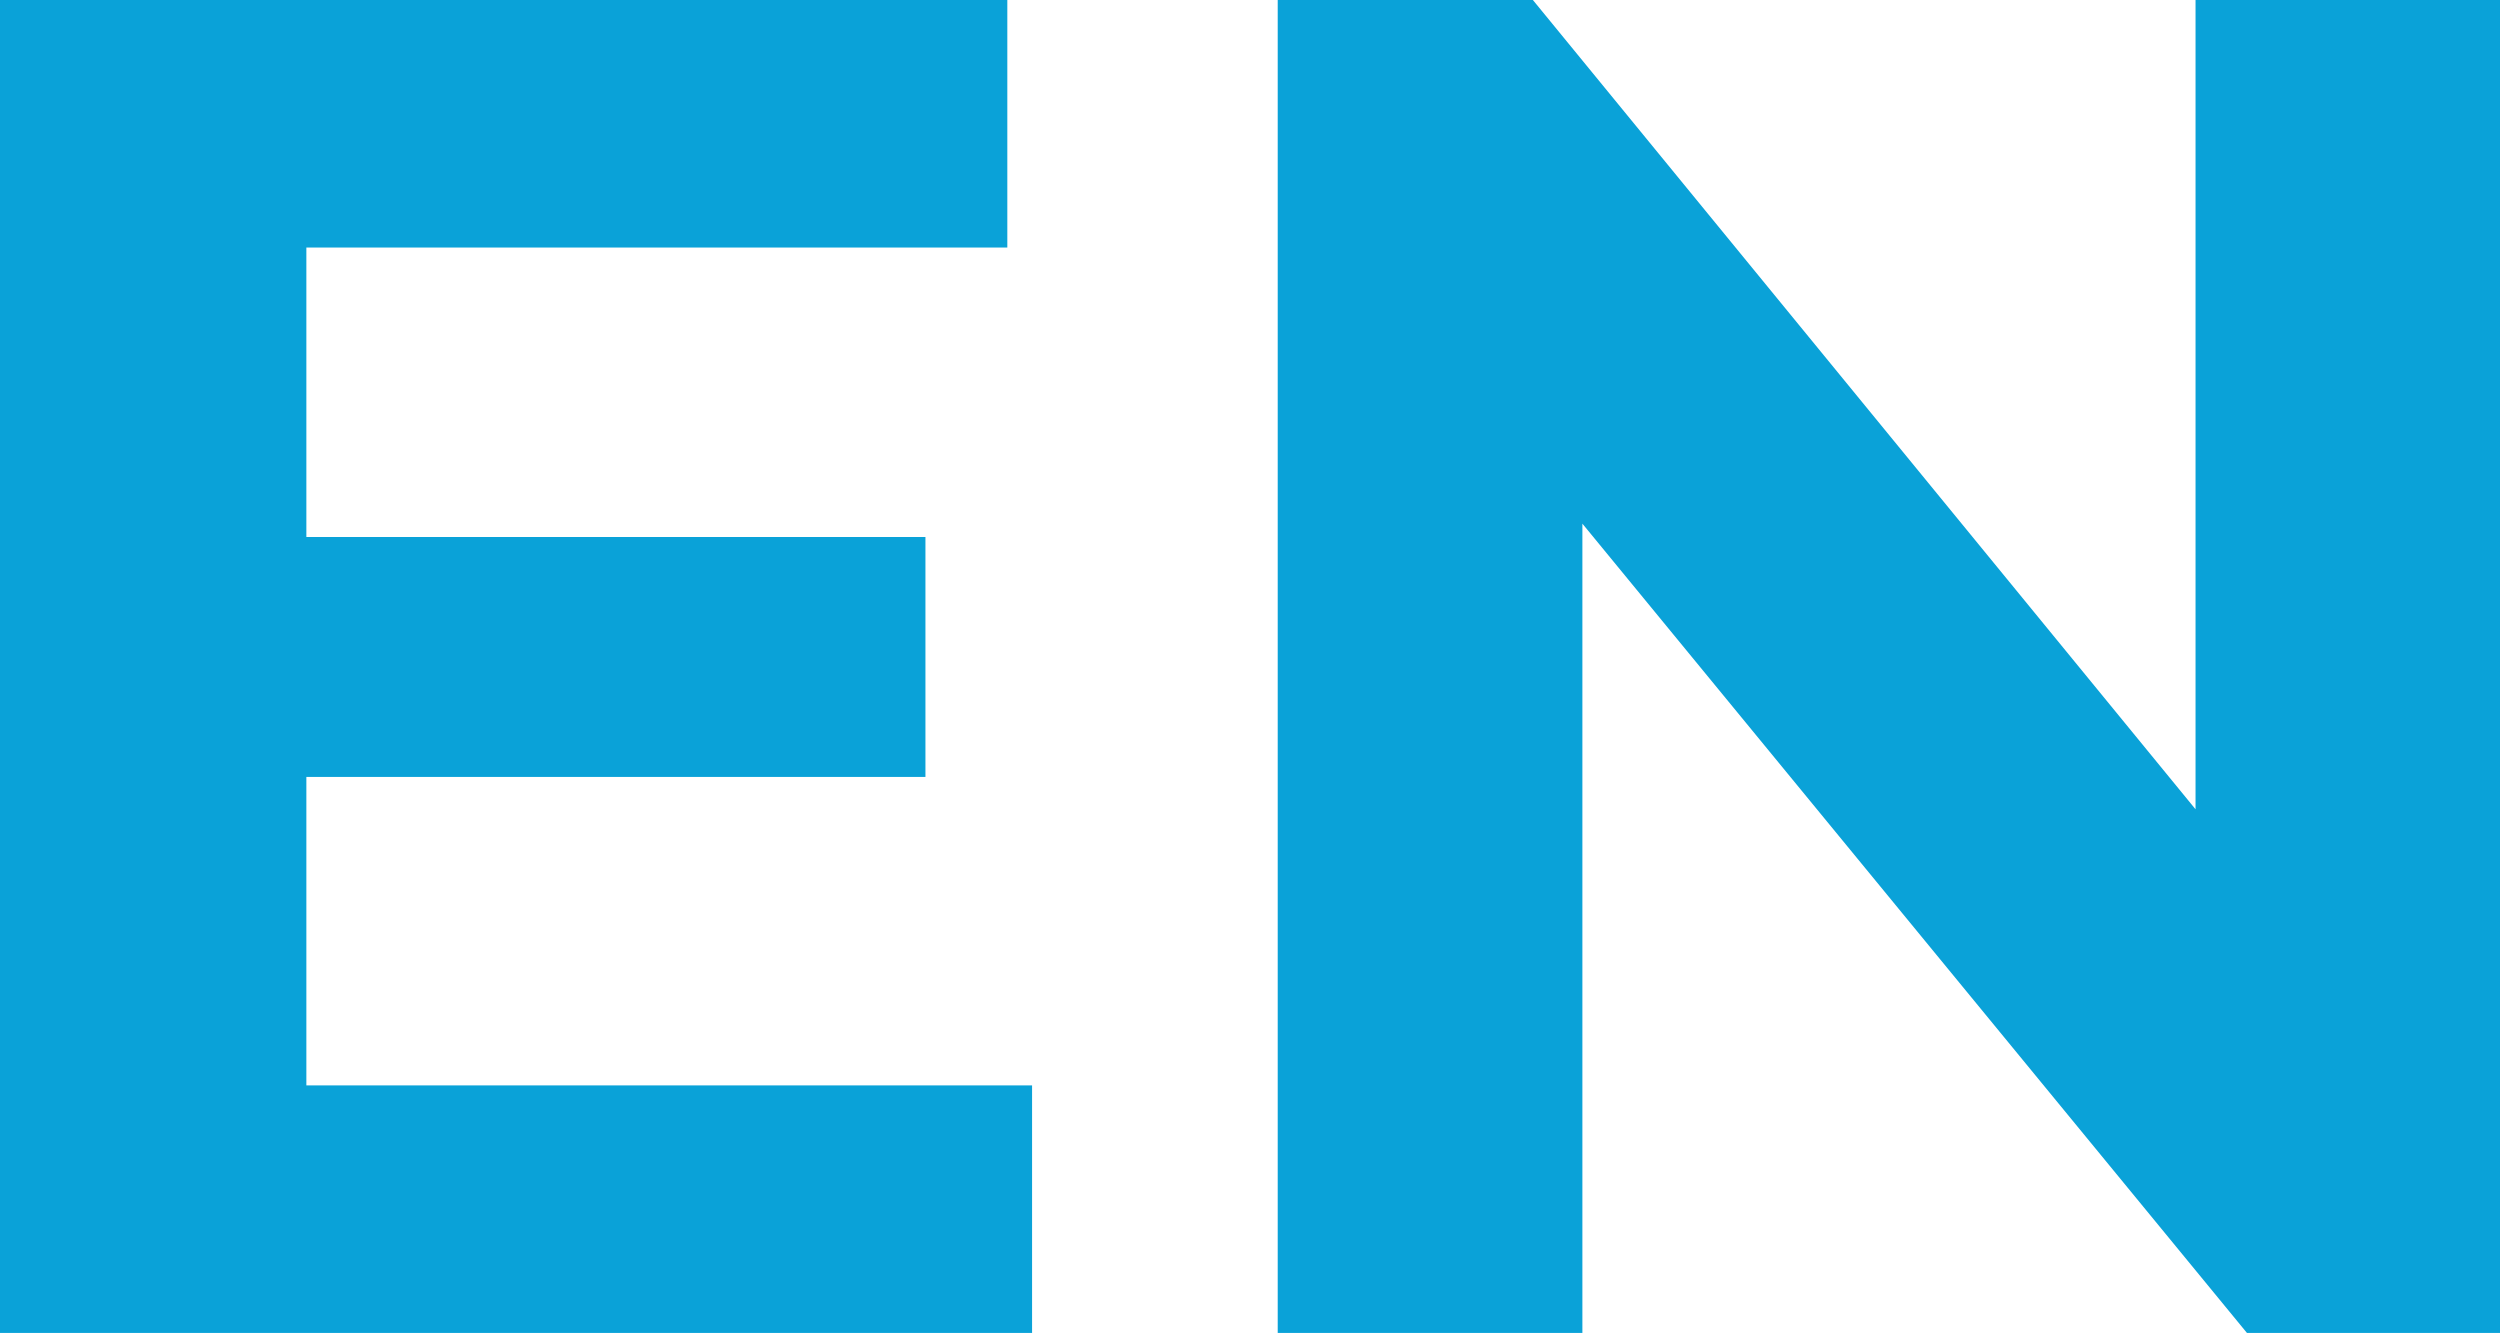
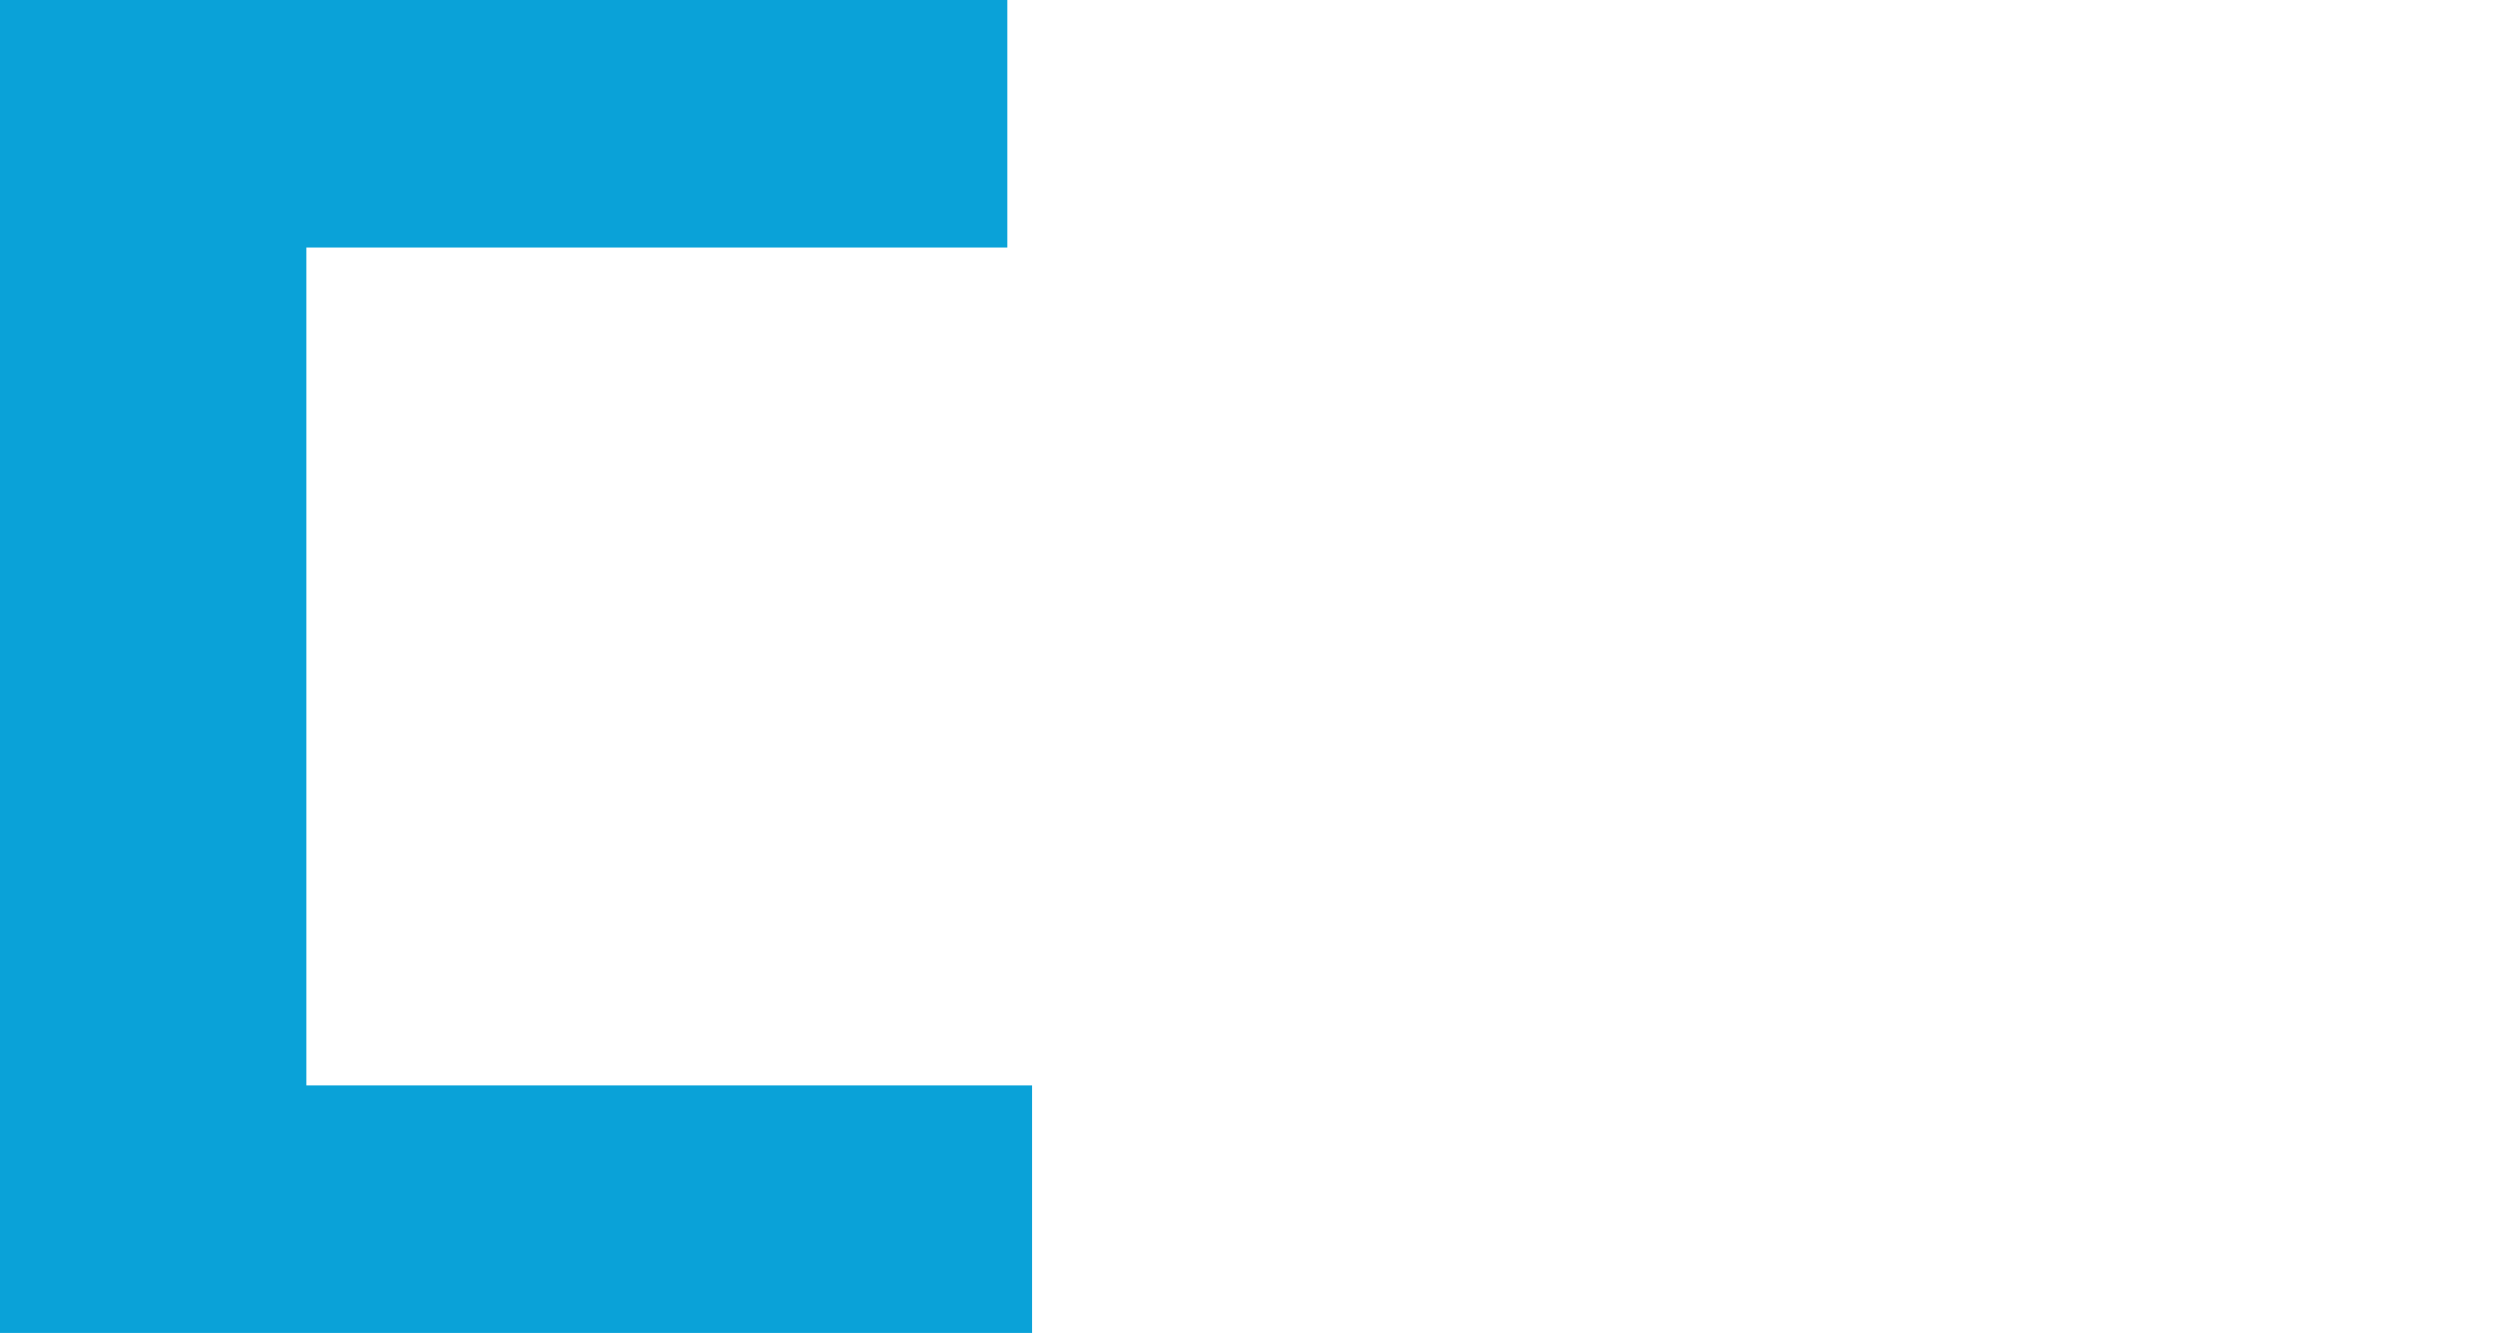
<svg xmlns="http://www.w3.org/2000/svg" version="1.1" id="Capa_1" x="0px" y="0px" viewBox="0 0 11.816 6.3" style="enable-background:new 0 0 11.816 6.3;" xml:space="preserve">
  <g>
    <g>
-       <path style="fill:#0AA2D8;" d="M4.878,5.13V6.3H0V0h4.761v1.17H1.448v1.368h2.926v1.134H1.448V5.13H4.878z" />
-       <path style="fill:#0AA2D8;" d="M11.816,0v6.3H10.62L7.479,2.475V6.3H6.039V0h1.206l3.132,3.825V0H11.816z" />
+       <path style="fill:#0AA2D8;" d="M4.878,5.13V6.3H0V0h4.761v1.17H1.448v1.368v1.134H1.448V5.13H4.878z" />
    </g>
  </g>
</svg>